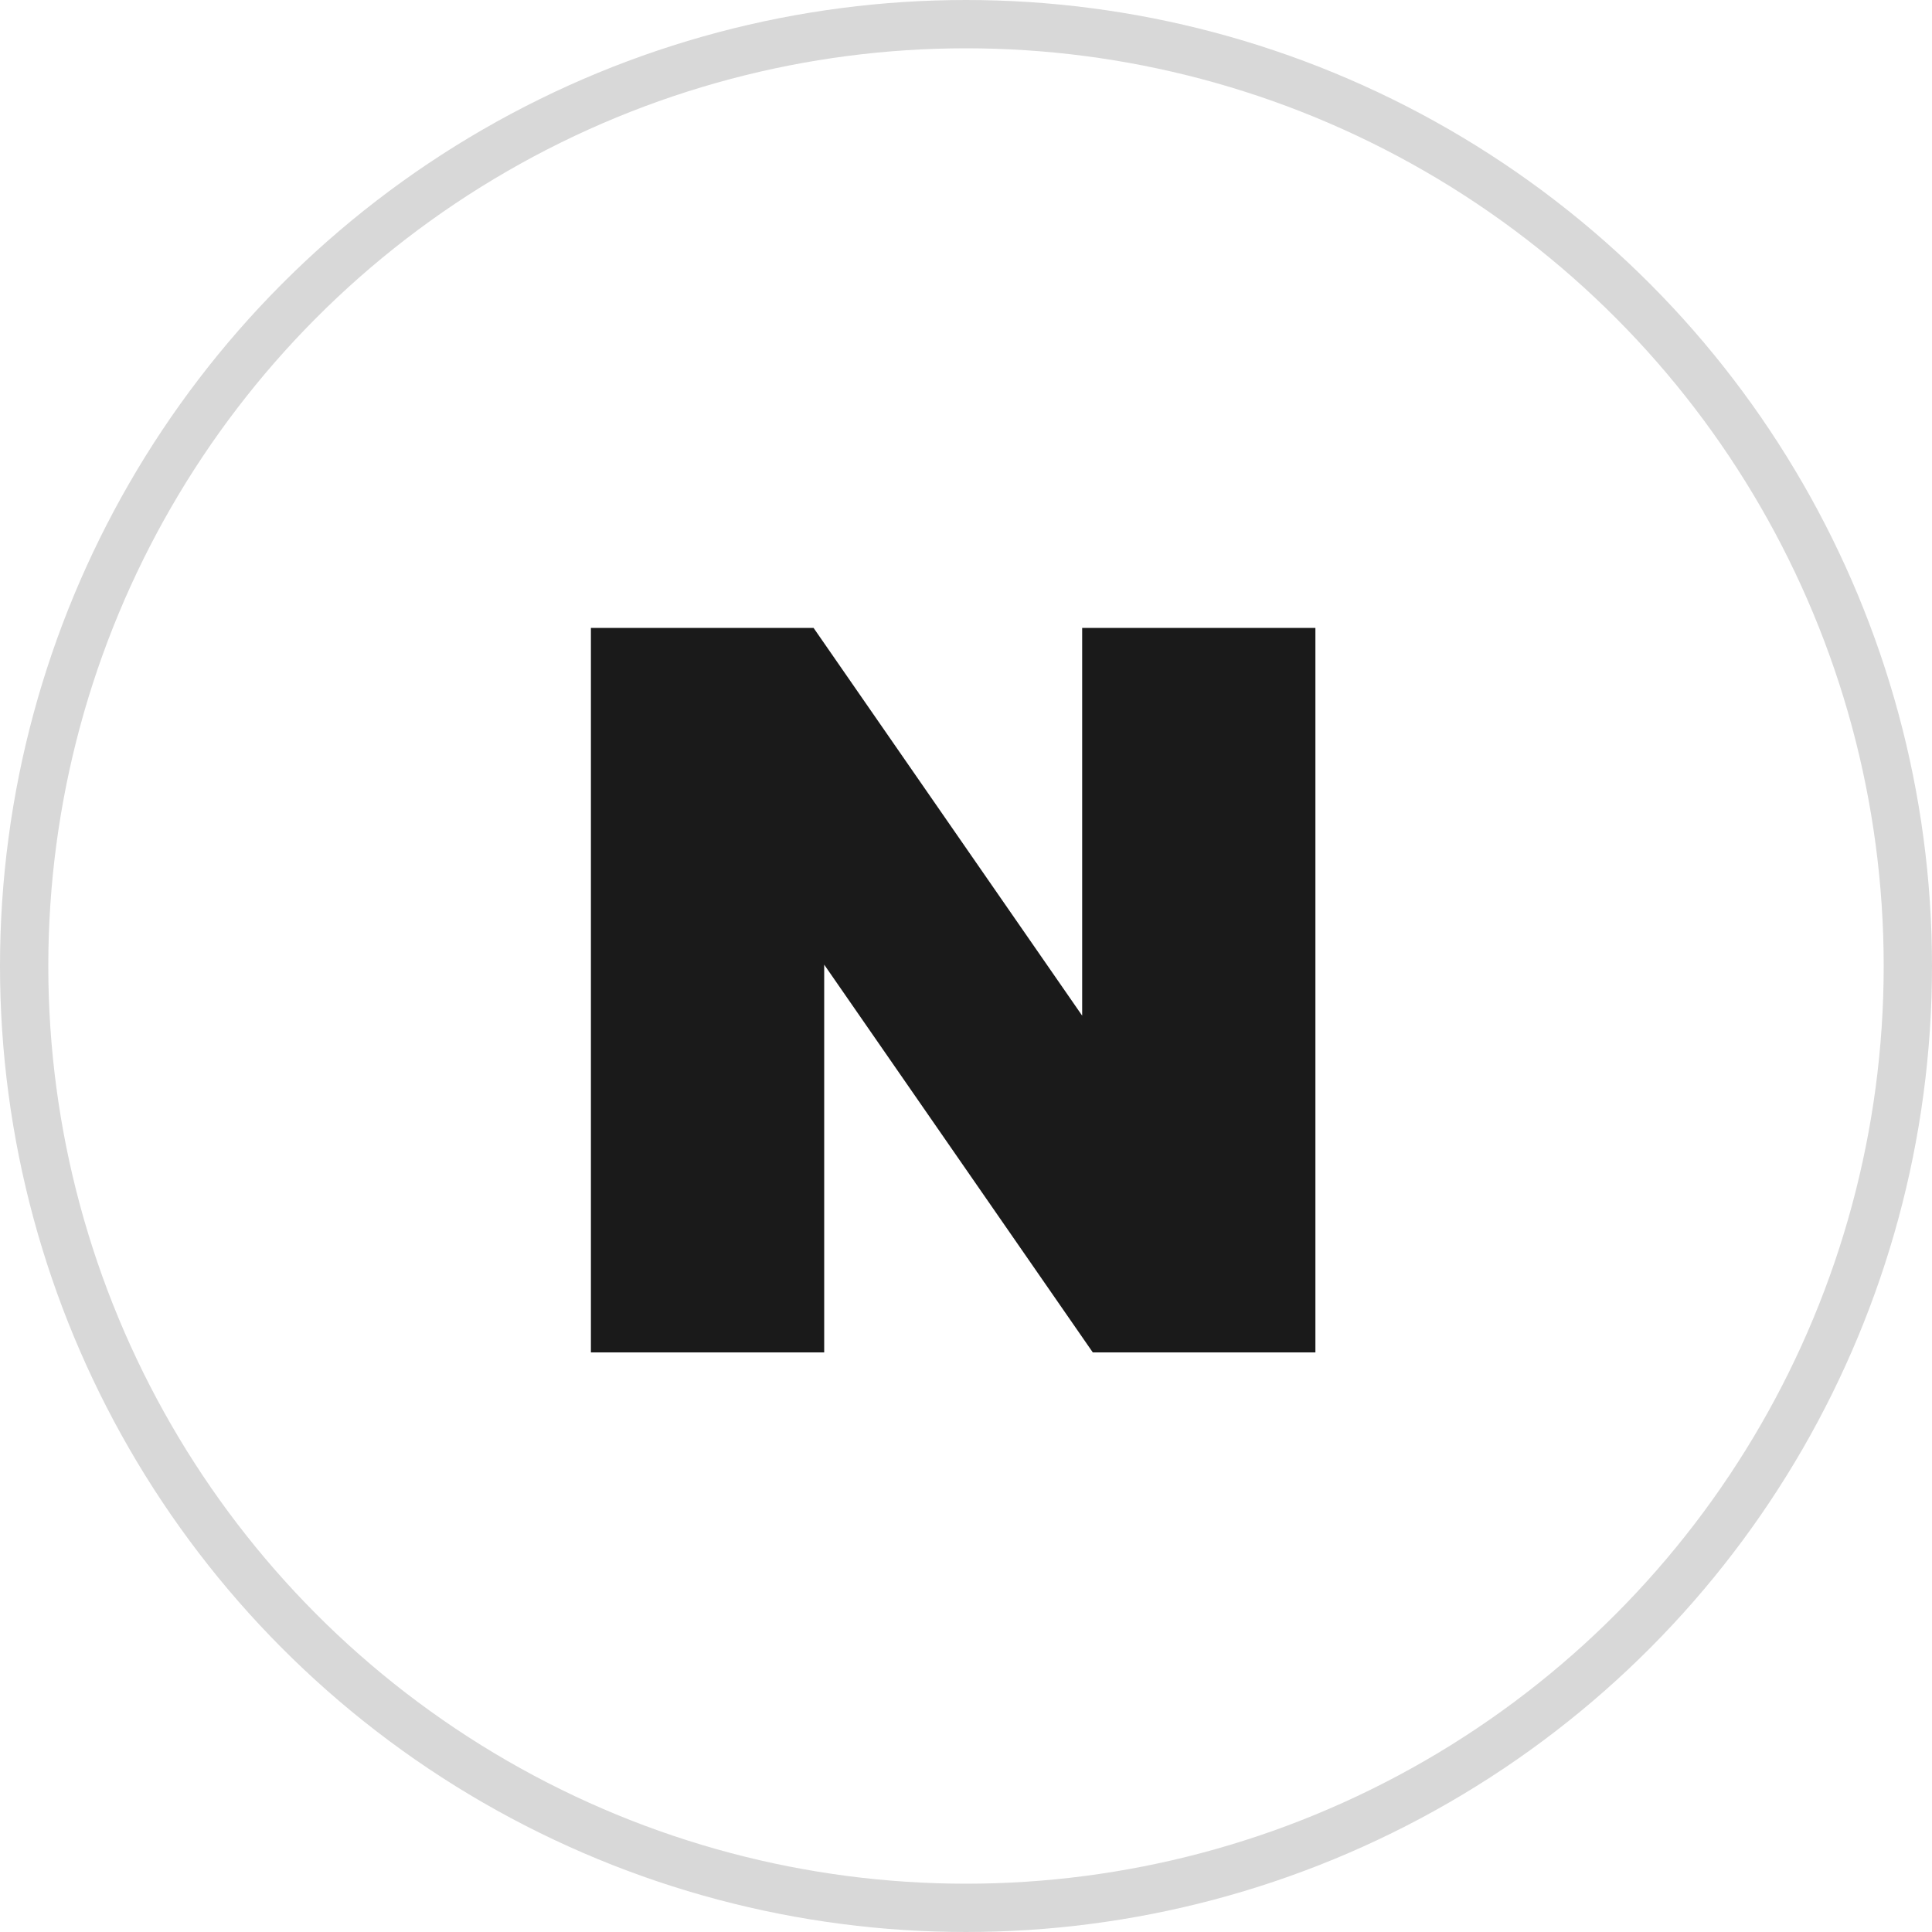
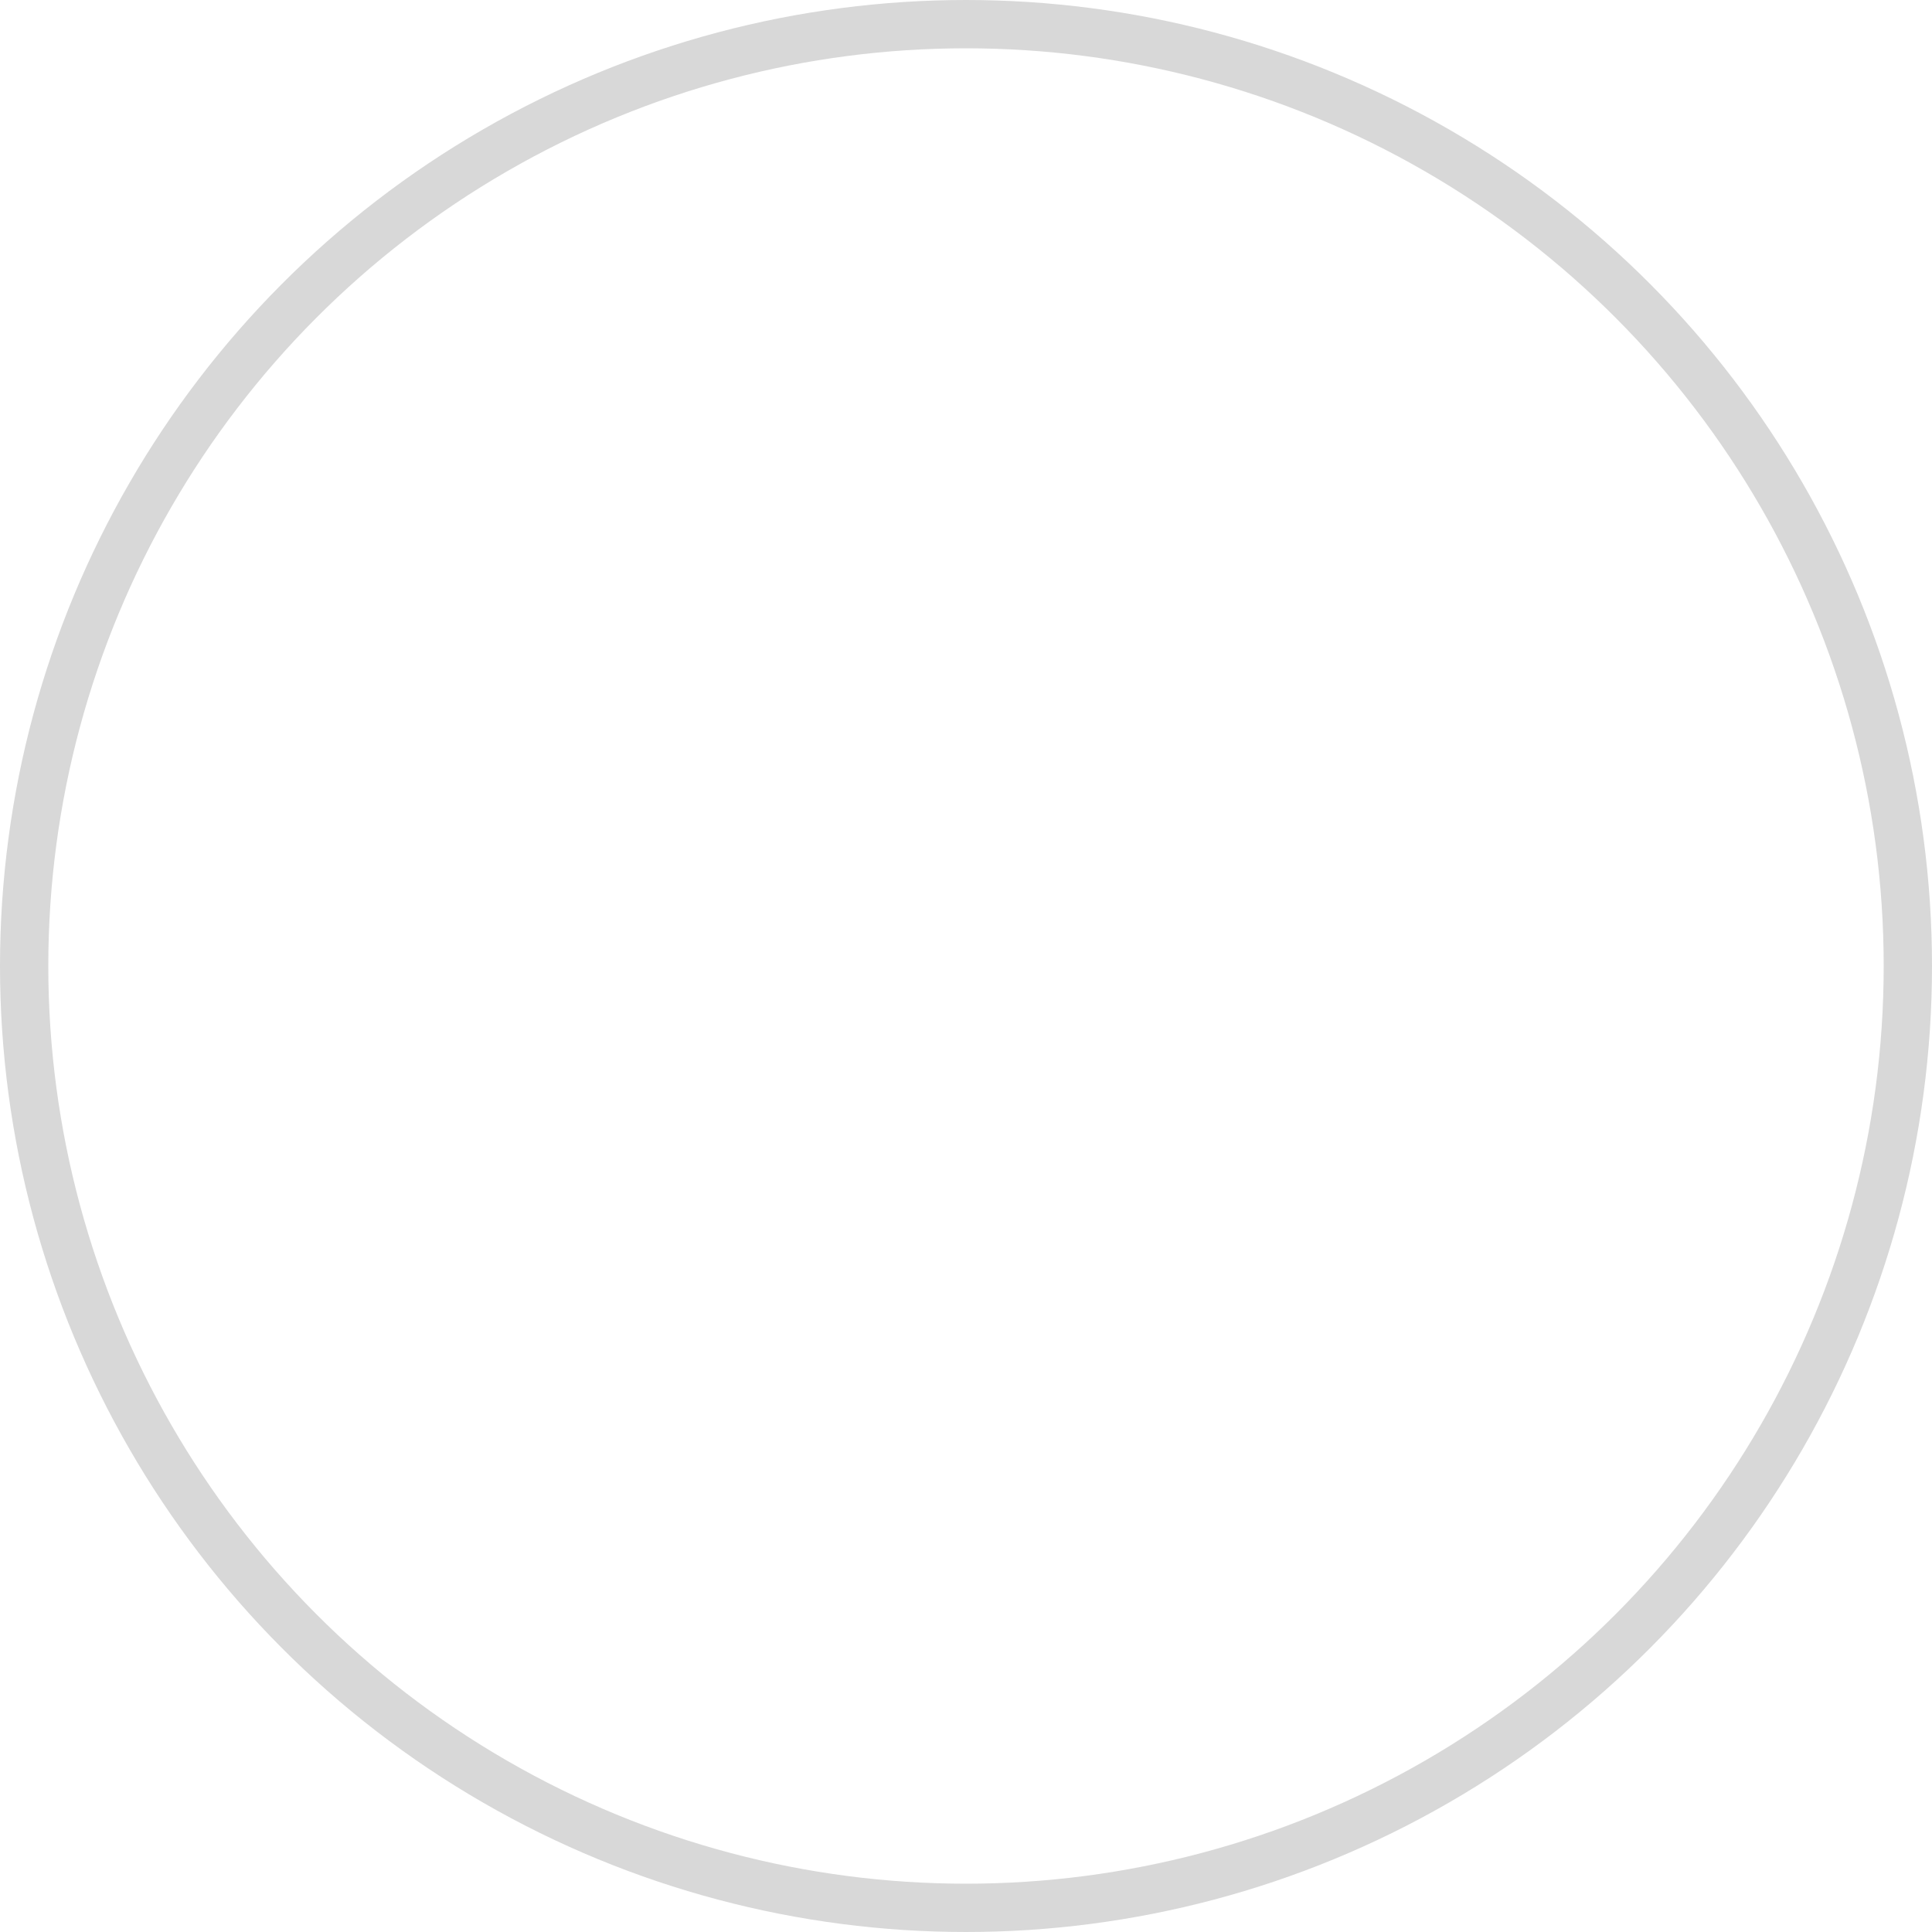
<svg xmlns="http://www.w3.org/2000/svg" width="40" height="40" viewBox="0 0 40 40" fill="none">
  <circle cx="20" cy="20" r="19.5" stroke="#D8D8D8" />
  <g clip-path="url(#clip0_2008_754)">
-     <path d="M22.405 21.028L16.844 13H12.234V28H17.064V19.972L22.625 28H27.234V13H22.405V21.028Z" fill="#1A1A1A" />
-   </g>
+     </g>
  <defs>
    <clipPath id="clip0_2008_754">
      <rect width="15" height="15" fill="white" transform="translate(12.234 13)" />
    </clipPath>
  </defs>
</svg>